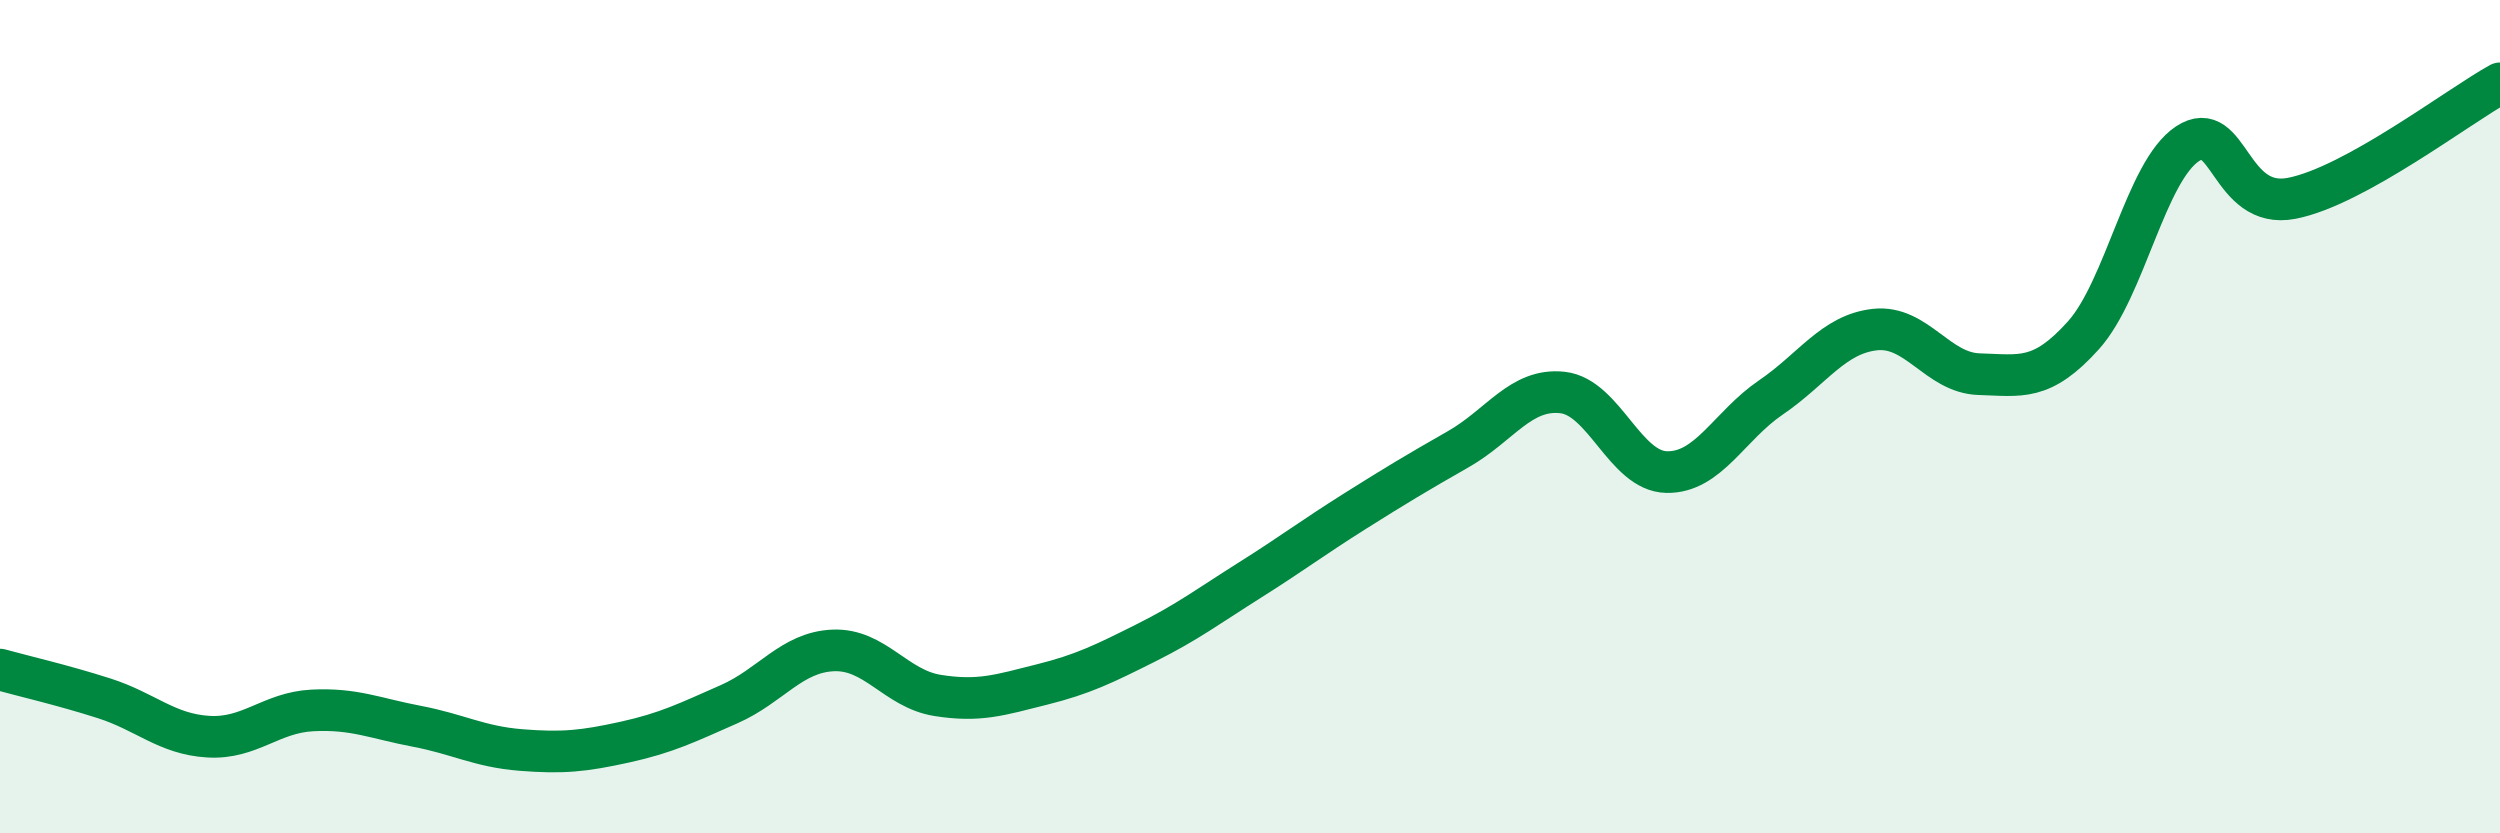
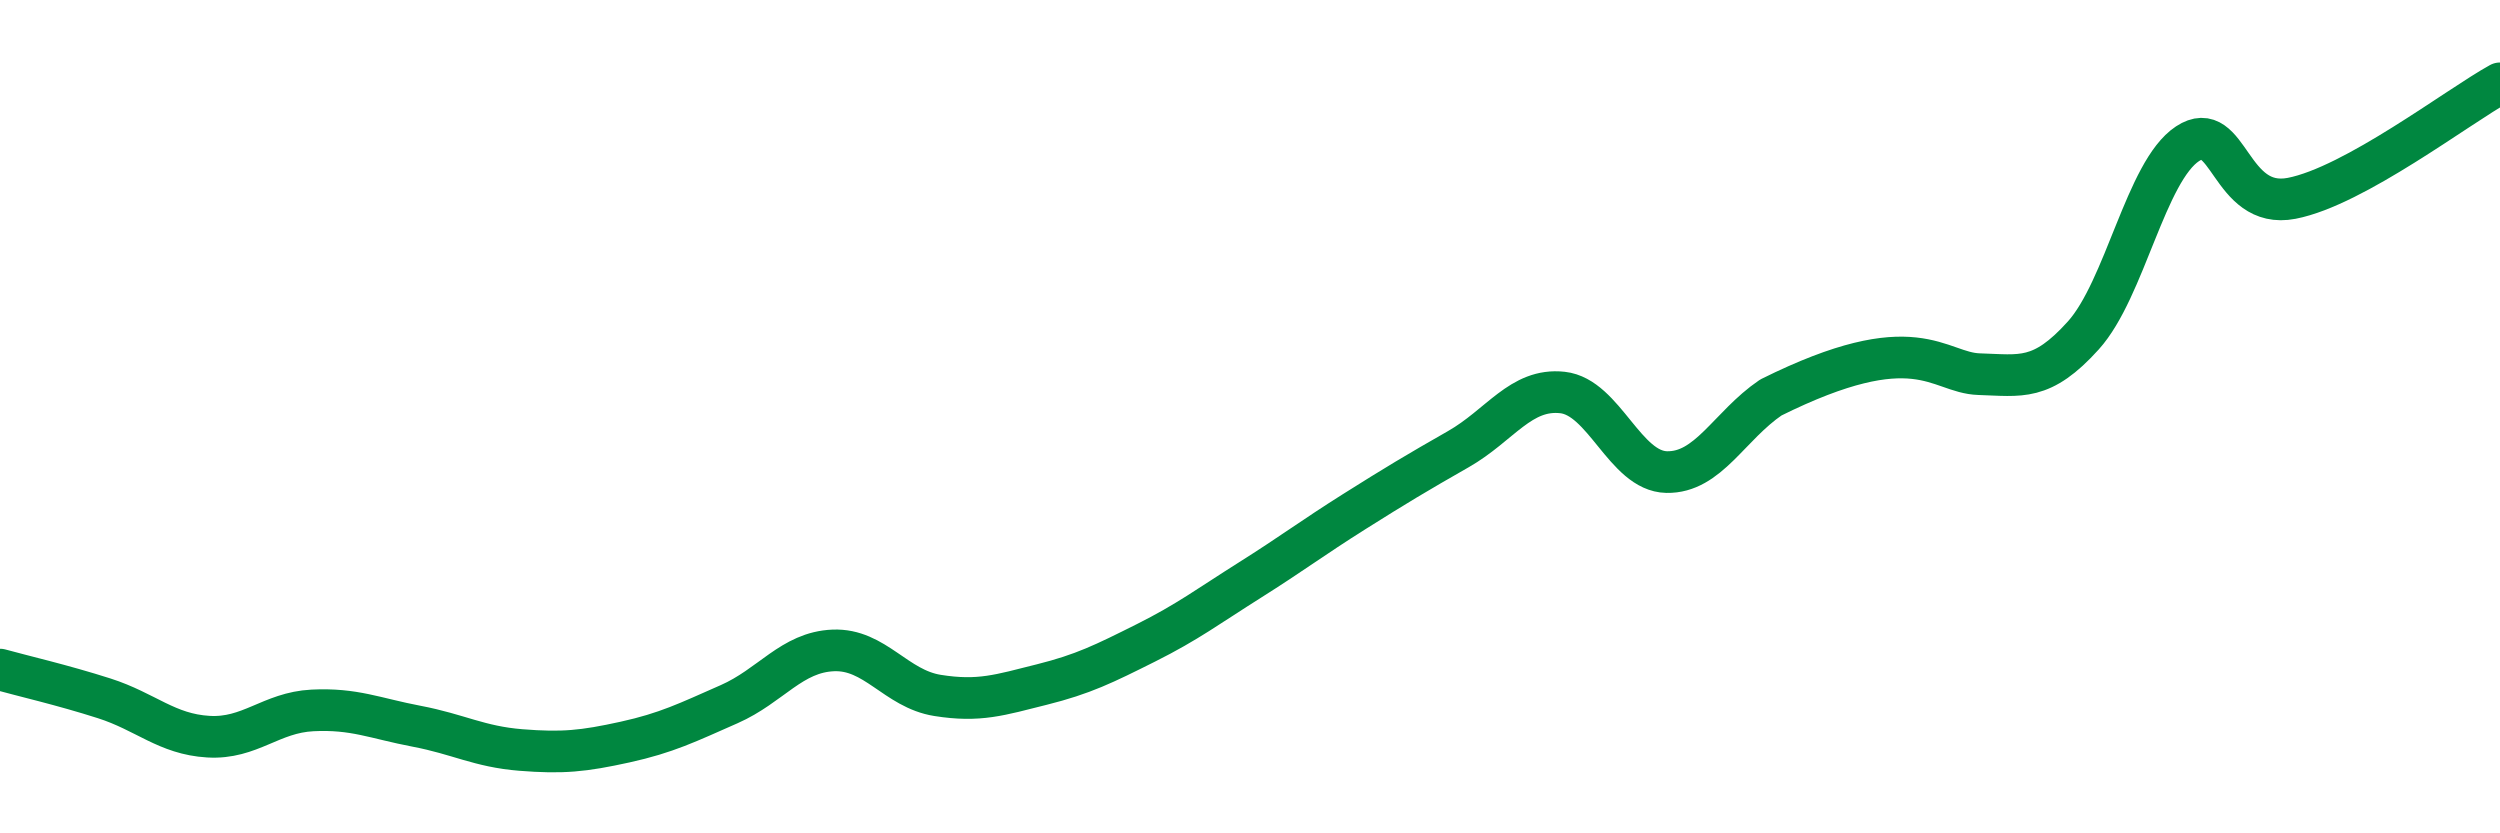
<svg xmlns="http://www.w3.org/2000/svg" width="60" height="20" viewBox="0 0 60 20">
-   <path d="M 0,16.07 C 0.5,16.21 1.5,16.44 2.5,16.76 C 3.5,17.08 4,17.62 5,17.68 C 6,17.74 6.5,17.1 7.5,17.05 C 8.5,17 9,17.24 10,17.43 C 11,17.62 11.5,17.92 12.5,18 C 13.5,18.08 14,18.03 15,17.81 C 16,17.59 16.5,17.34 17.5,16.9 C 18.5,16.46 19,15.65 20,15.61 C 21,15.57 21.5,16.53 22.5,16.69 C 23.5,16.85 24,16.68 25,16.43 C 26,16.18 26.5,15.93 27.5,15.43 C 28.5,14.93 29,14.55 30,13.92 C 31,13.29 31.5,12.91 32.5,12.28 C 33.5,11.65 34,11.35 35,10.78 C 36,10.21 36.5,9.31 37.5,9.42 C 38.5,9.53 39,11.31 40,11.33 C 41,11.35 41.5,10.22 42.5,9.54 C 43.5,8.86 44,8.02 45,7.91 C 46,7.8 46.5,8.95 47.5,8.98 C 48.5,9.01 49,9.16 50,8.05 C 51,6.94 51.5,4.11 52.5,3.45 C 53.5,2.79 53.5,5.05 55,4.76 C 56.5,4.47 59,2.55 60,2L60 20L0 20Z" fill="#008740" opacity="0.1" stroke-linecap="round" stroke-linejoin="round" />
-   <path d="M 0,16.07 C 0.5,16.21 1.5,16.44 2.5,16.76 C 3.5,17.08 4,17.62 5,17.68 C 6,17.74 6.5,17.1 7.5,17.05 C 8.5,17 9,17.24 10,17.43 C 11,17.62 11.5,17.92 12.5,18 C 13.5,18.08 14,18.03 15,17.81 C 16,17.59 16.5,17.34 17.5,16.9 C 18.5,16.46 19,15.65 20,15.61 C 21,15.57 21.5,16.53 22.5,16.69 C 23.5,16.85 24,16.68 25,16.43 C 26,16.18 26.5,15.93 27.5,15.43 C 28.5,14.93 29,14.55 30,13.92 C 31,13.29 31.5,12.91 32.5,12.28 C 33.5,11.65 34,11.35 35,10.78 C 36,10.21 36.5,9.31 37.5,9.42 C 38.5,9.53 39,11.31 40,11.33 C 41,11.35 41.5,10.22 42.5,9.54 C 43.5,8.86 44,8.02 45,7.91 C 46,7.8 46.5,8.95 47.5,8.98 C 48.5,9.01 49,9.16 50,8.05 C 51,6.94 51.5,4.11 52.5,3.45 C 53.5,2.79 53.5,5.05 55,4.76 C 56.5,4.47 59,2.55 60,2" stroke="#008740" stroke-width="1" fill="none" stroke-linecap="round" stroke-linejoin="round" />
+   <path d="M 0,16.07 C 0.5,16.21 1.5,16.44 2.5,16.76 C 3.5,17.08 4,17.62 5,17.68 C 6,17.74 6.5,17.1 7.5,17.05 C 8.5,17 9,17.24 10,17.43 C 11,17.62 11.5,17.92 12.5,18 C 13.5,18.08 14,18.03 15,17.81 C 16,17.59 16.5,17.34 17.5,16.9 C 18.5,16.46 19,15.65 20,15.61 C 21,15.57 21.5,16.53 22.5,16.69 C 23.5,16.85 24,16.68 25,16.43 C 26,16.18 26.5,15.93 27.5,15.43 C 28.5,14.93 29,14.55 30,13.92 C 31,13.29 31.5,12.91 32.5,12.28 C 33.5,11.65 34,11.35 35,10.78 C 36,10.21 36.5,9.31 37.5,9.42 C 38.5,9.53 39,11.31 40,11.33 C 41,11.35 41.5,10.22 42.5,9.54 C 46,7.8 46.5,8.95 47.5,8.98 C 48.5,9.01 49,9.16 50,8.05 C 51,6.94 51.5,4.11 52.5,3.45 C 53.5,2.79 53.5,5.05 55,4.76 C 56.5,4.47 59,2.55 60,2" stroke="#008740" stroke-width="1" fill="none" stroke-linecap="round" stroke-linejoin="round" />
</svg>